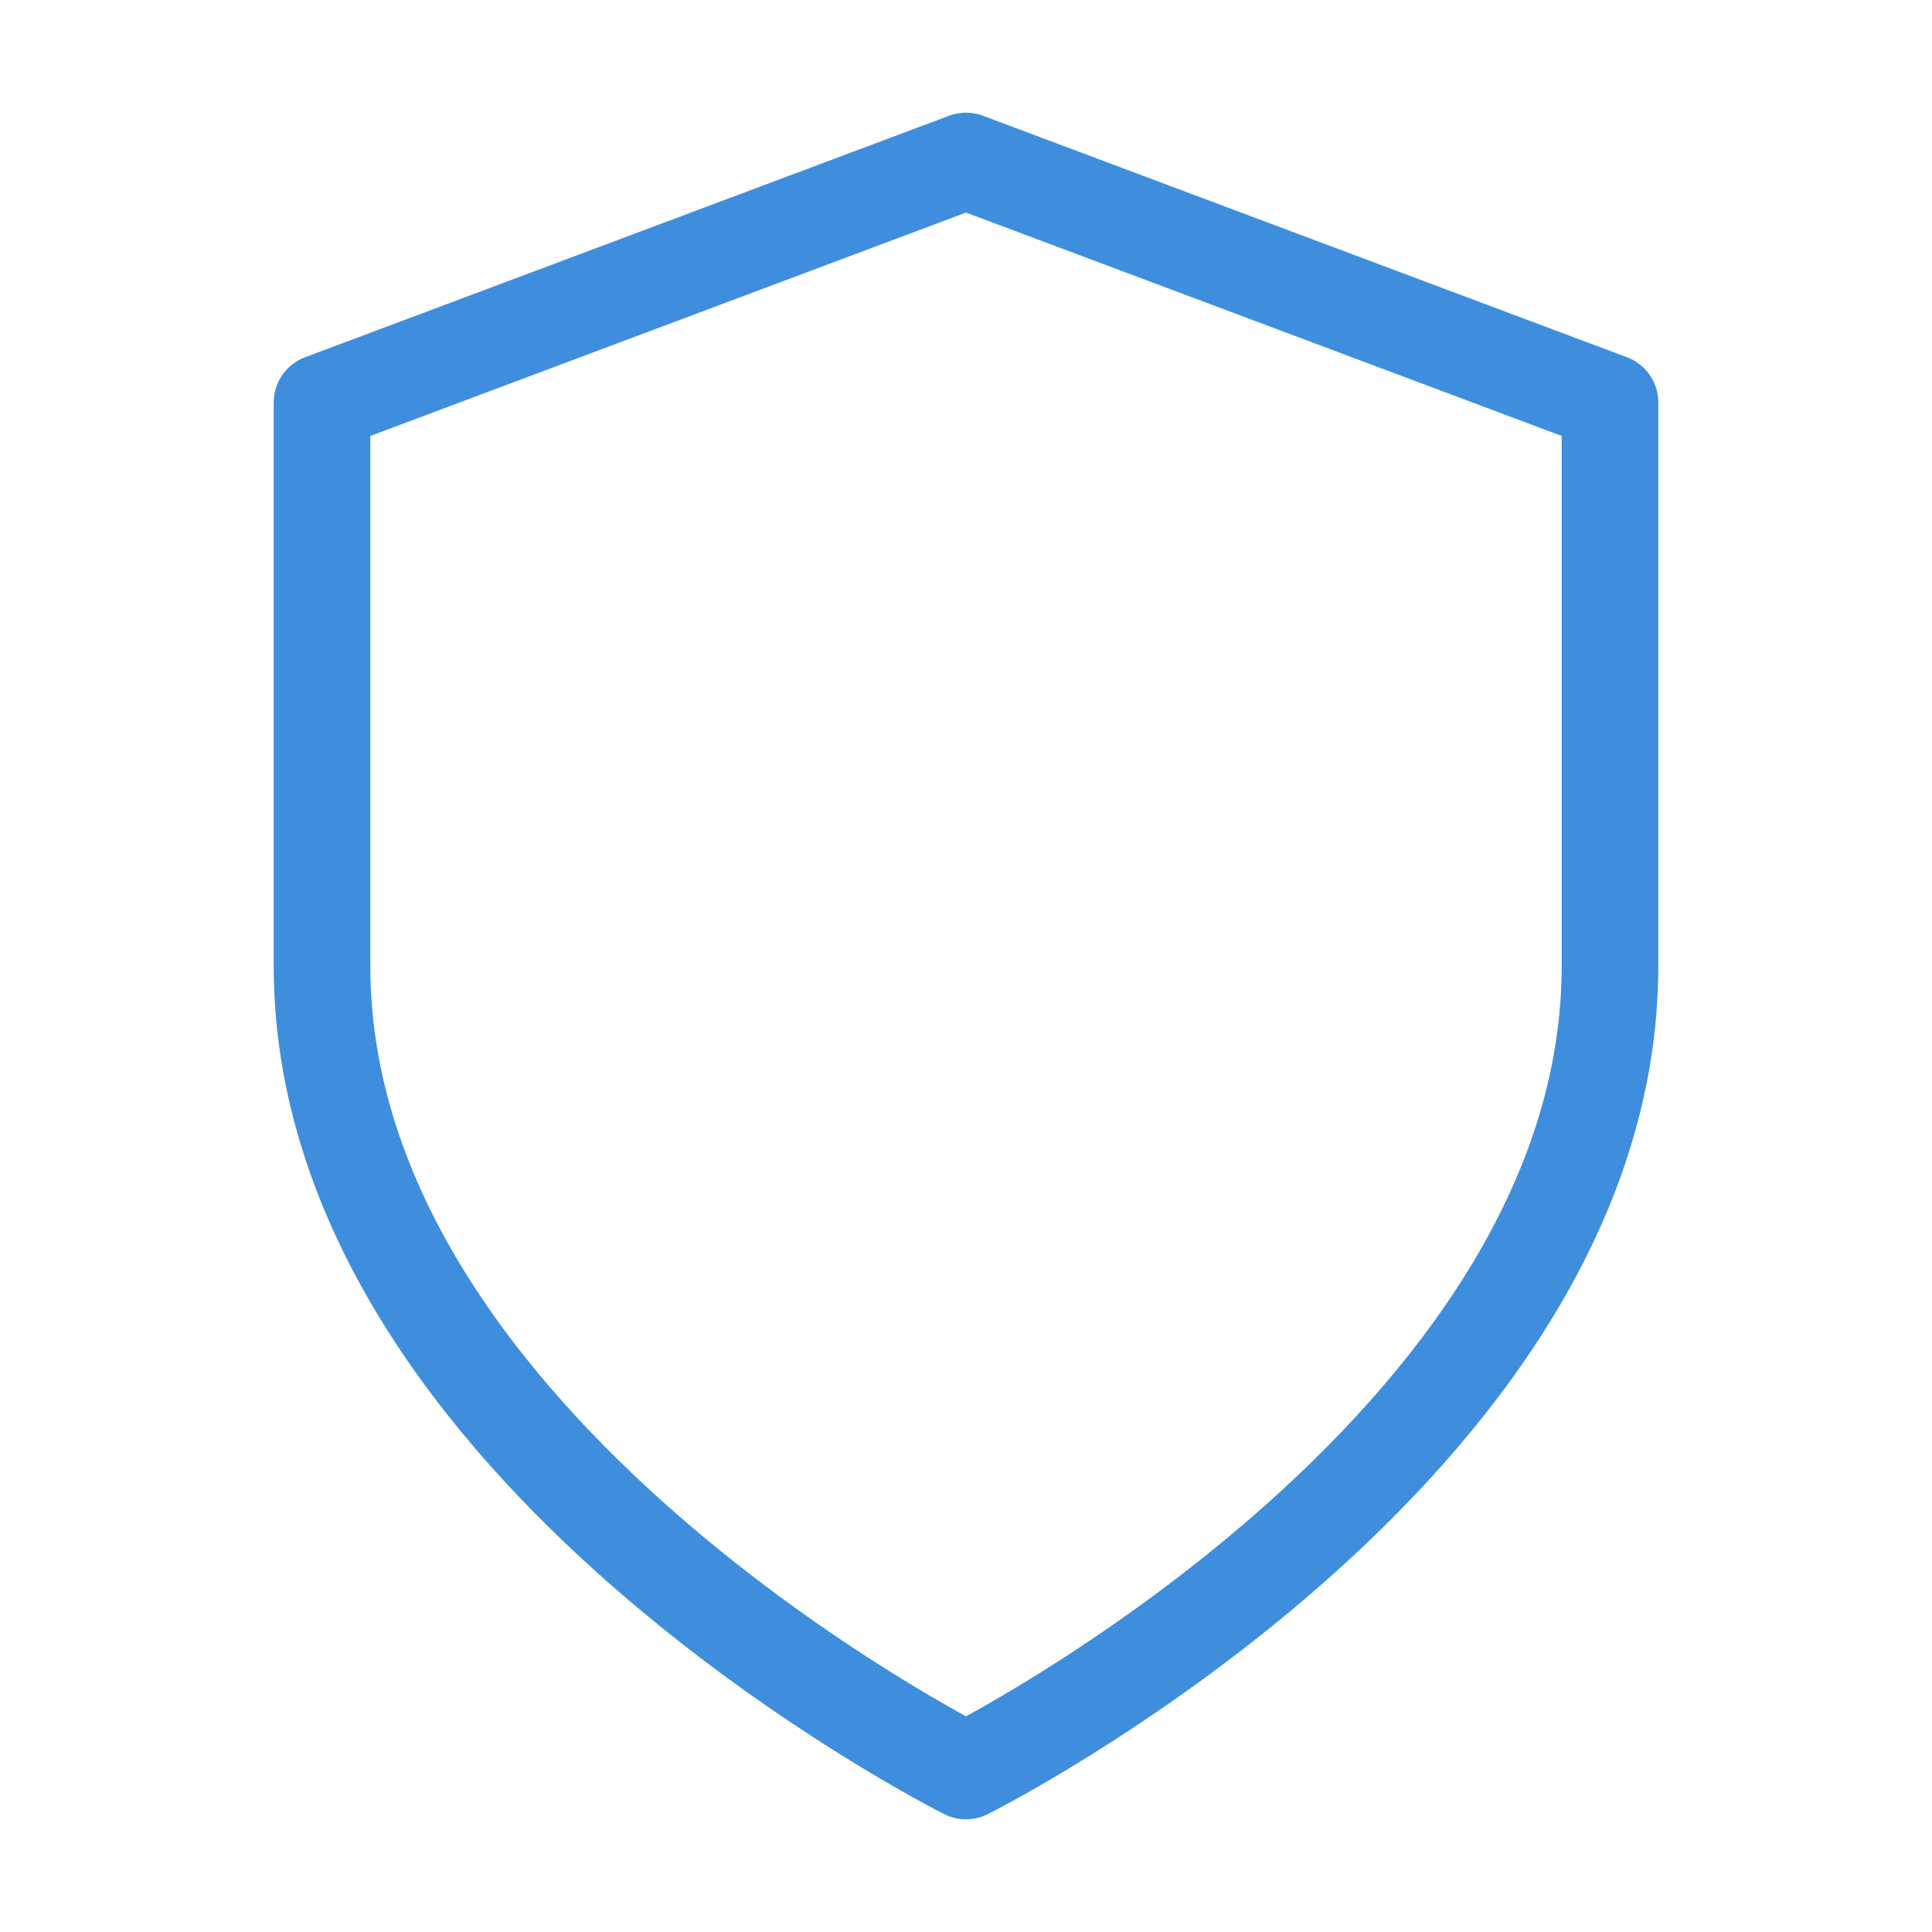
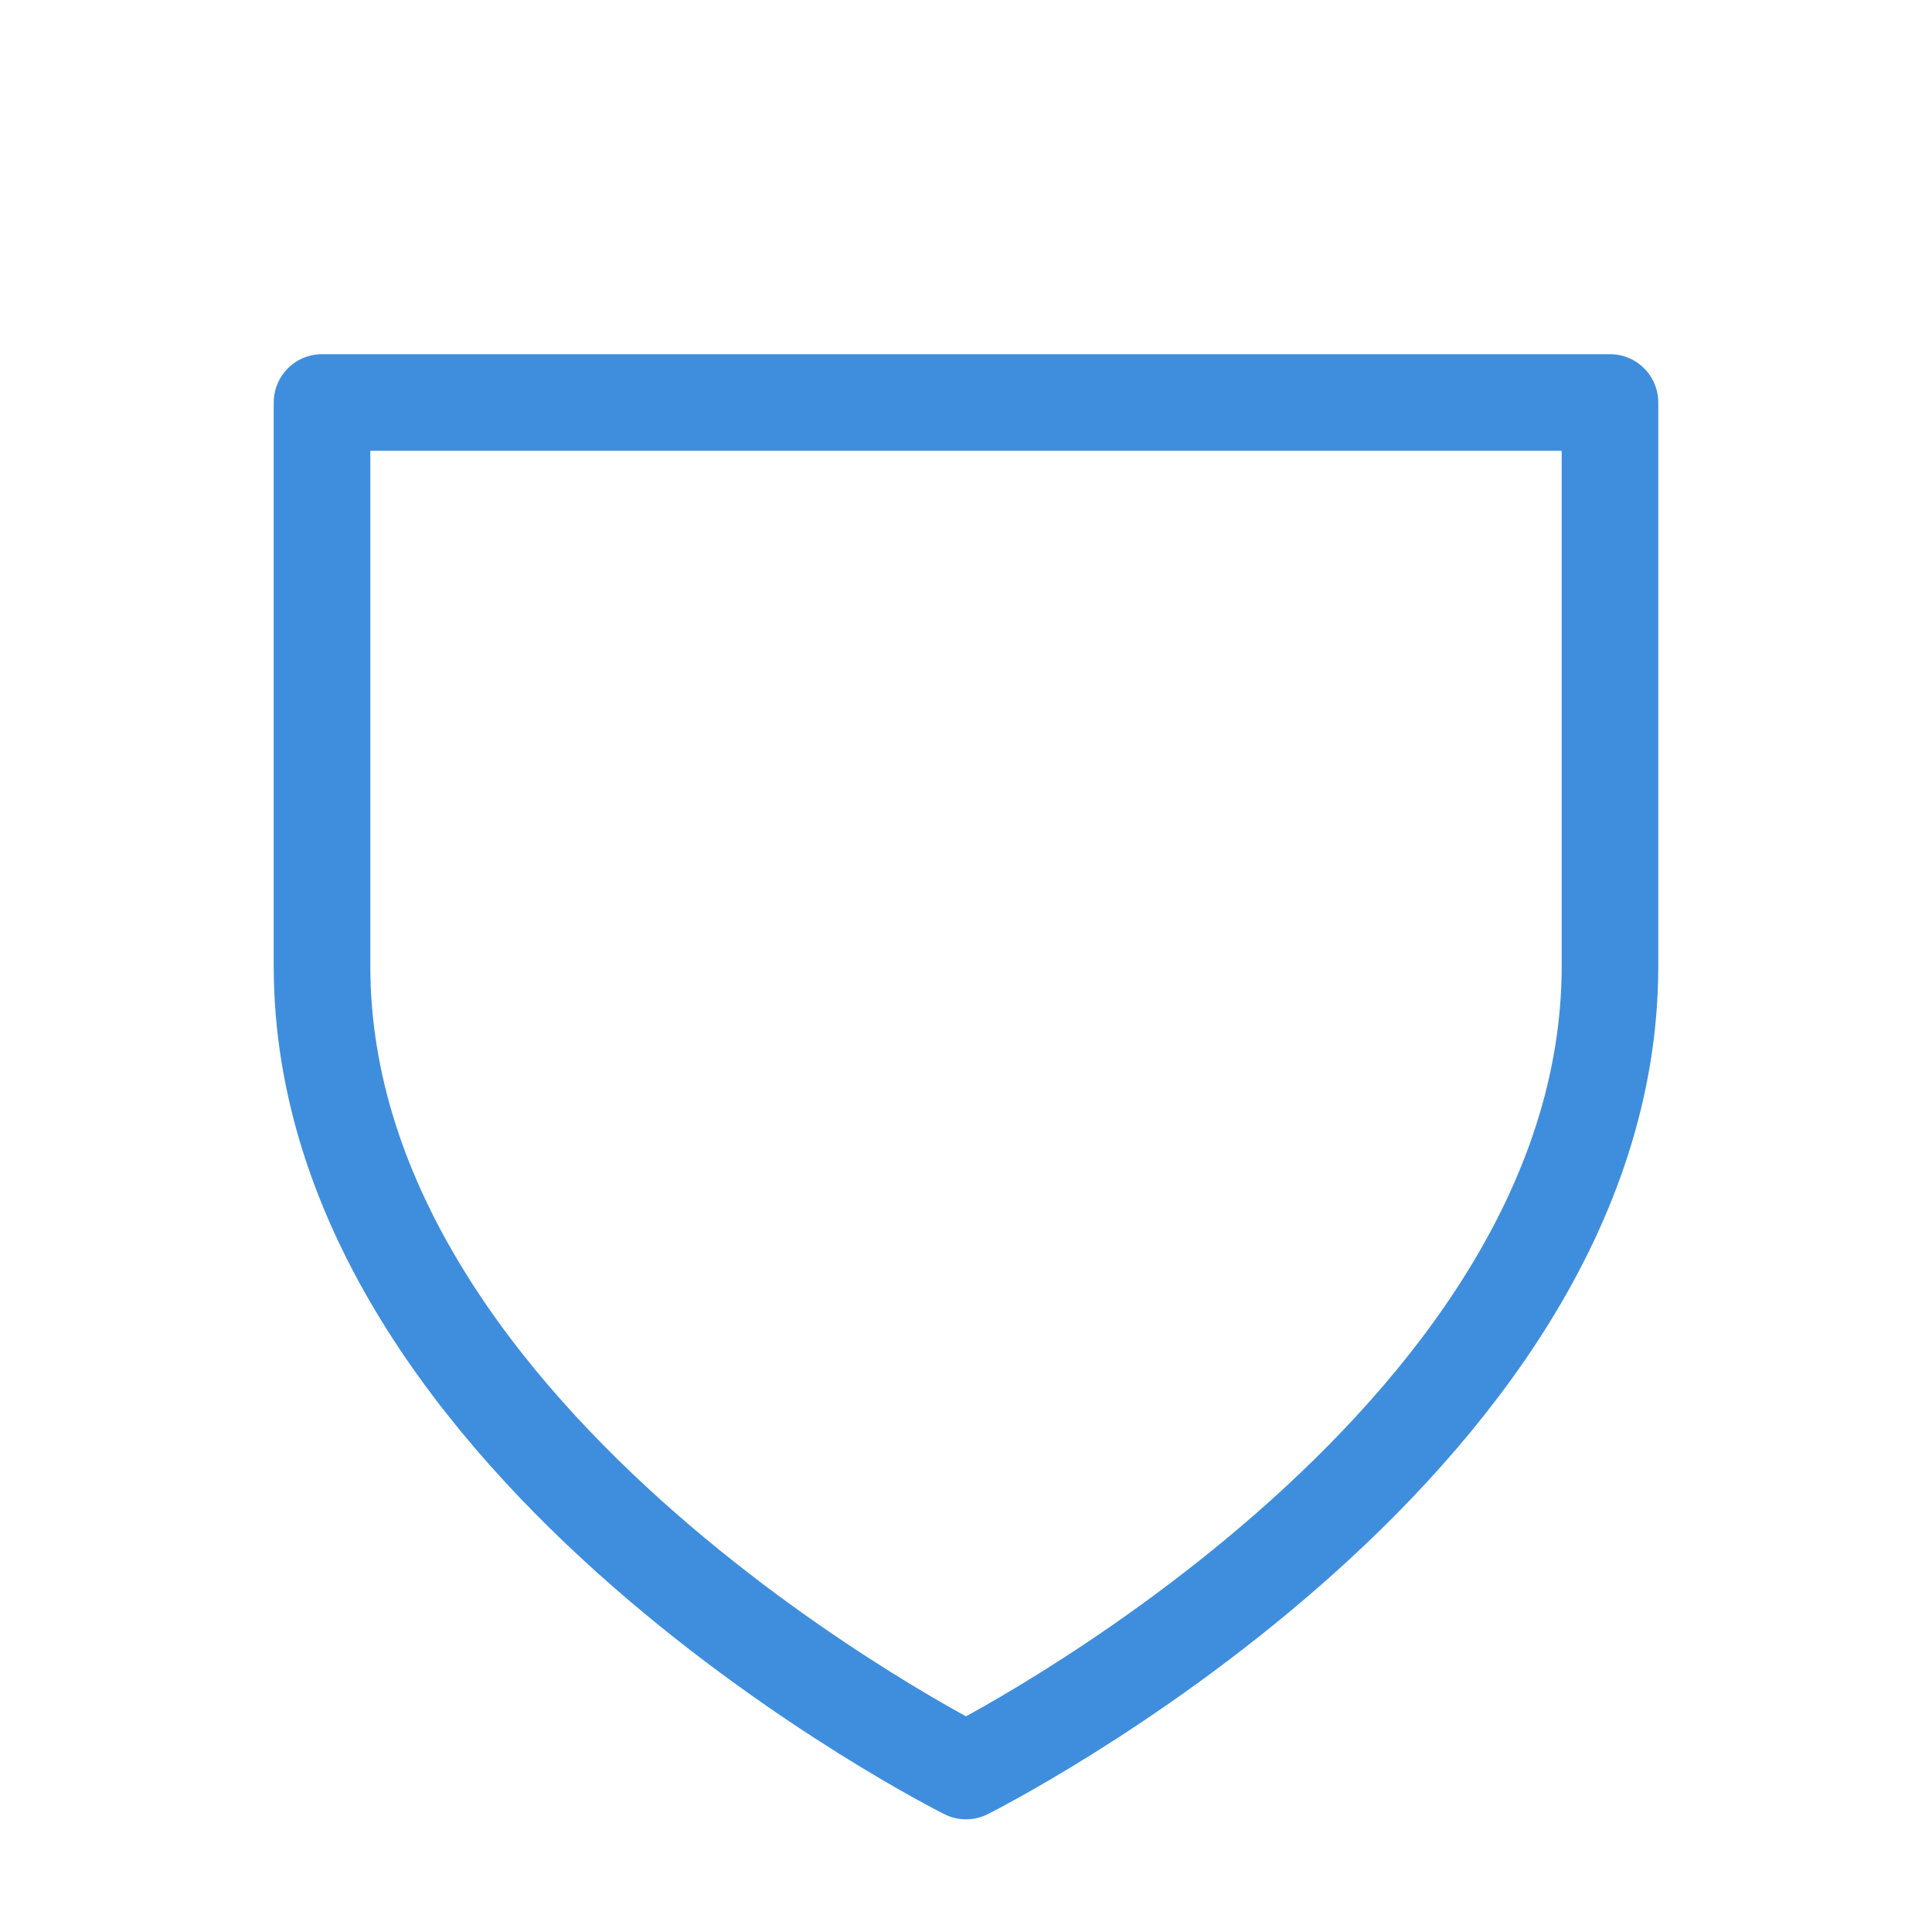
<svg xmlns="http://www.w3.org/2000/svg" width="40" height="40" viewBox="0 0 40 40" fill="none">
-   <path d="M20 36.667C20 36.667 33.333 30 33.333 20V8.333L20 3.333L6.667 8.333V20C6.667 30 20 36.667 20 36.667Z" stroke="#3F8EDD" stroke-width="2" stroke-linecap="round" stroke-linejoin="round" />
+   <path d="M20 36.667C20 36.667 33.333 30 33.333 20V8.333L6.667 8.333V20C6.667 30 20 36.667 20 36.667Z" stroke="#3F8EDD" stroke-width="2" stroke-linecap="round" stroke-linejoin="round" />
</svg>